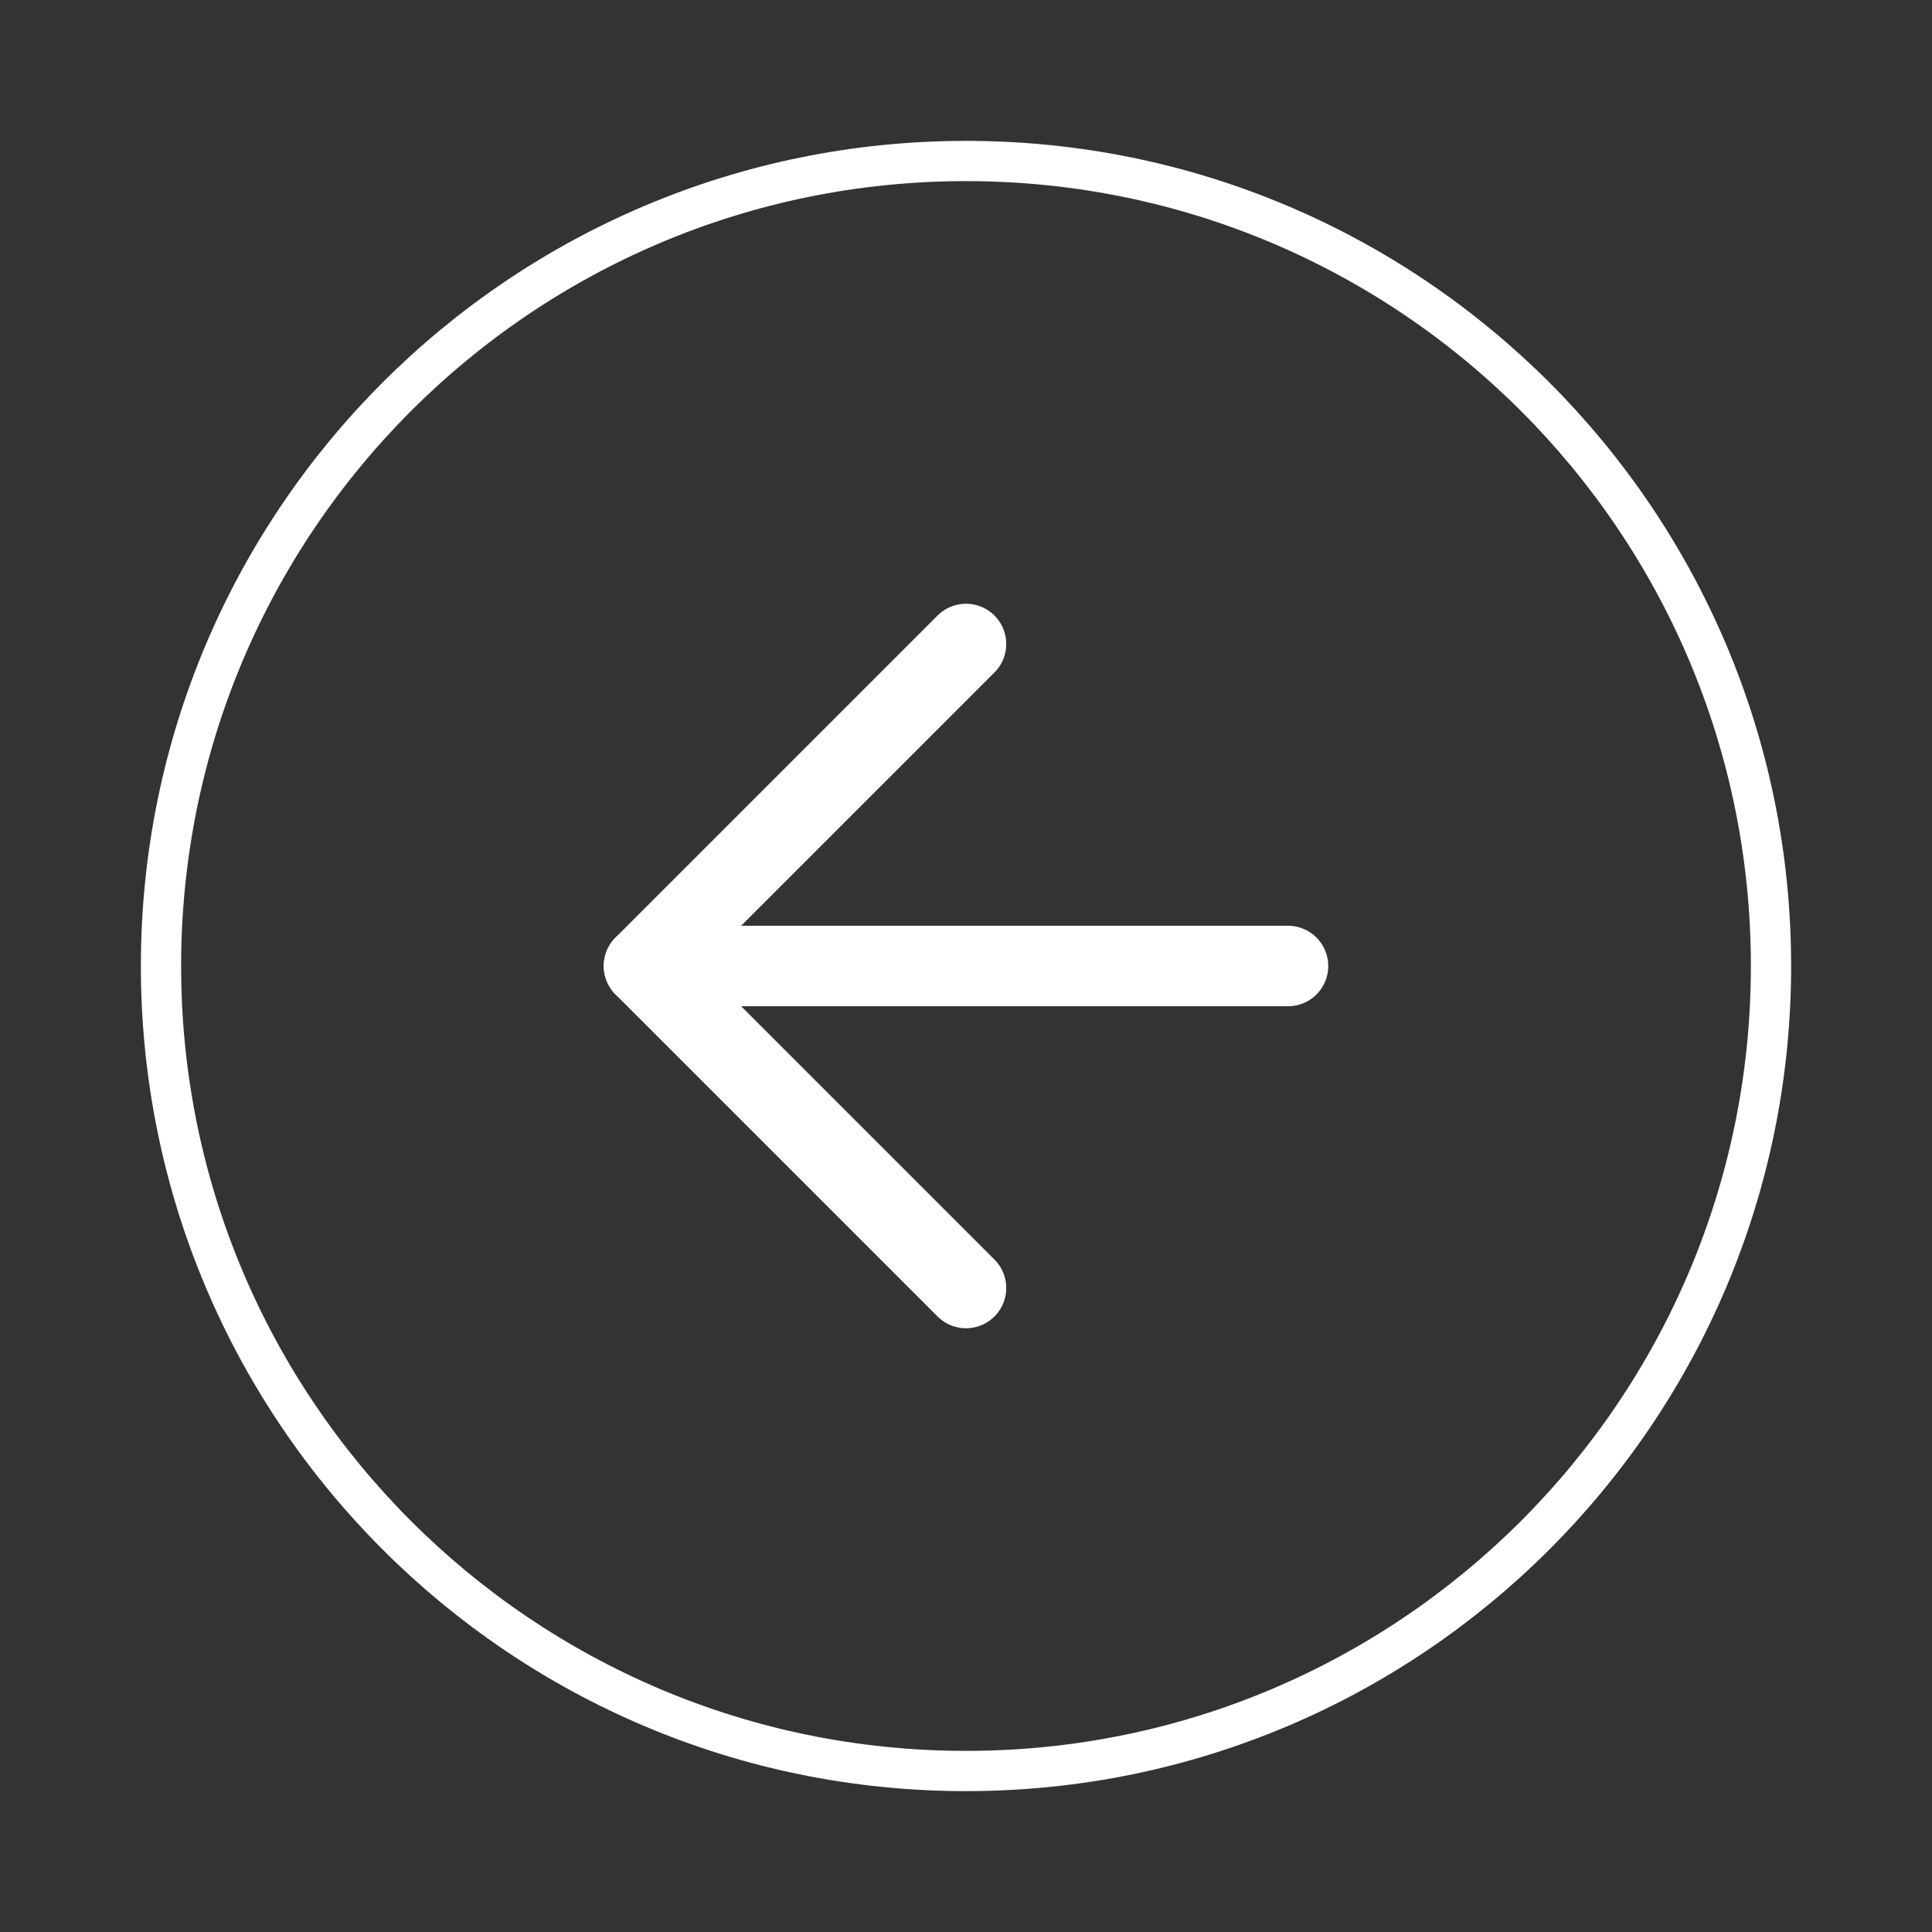
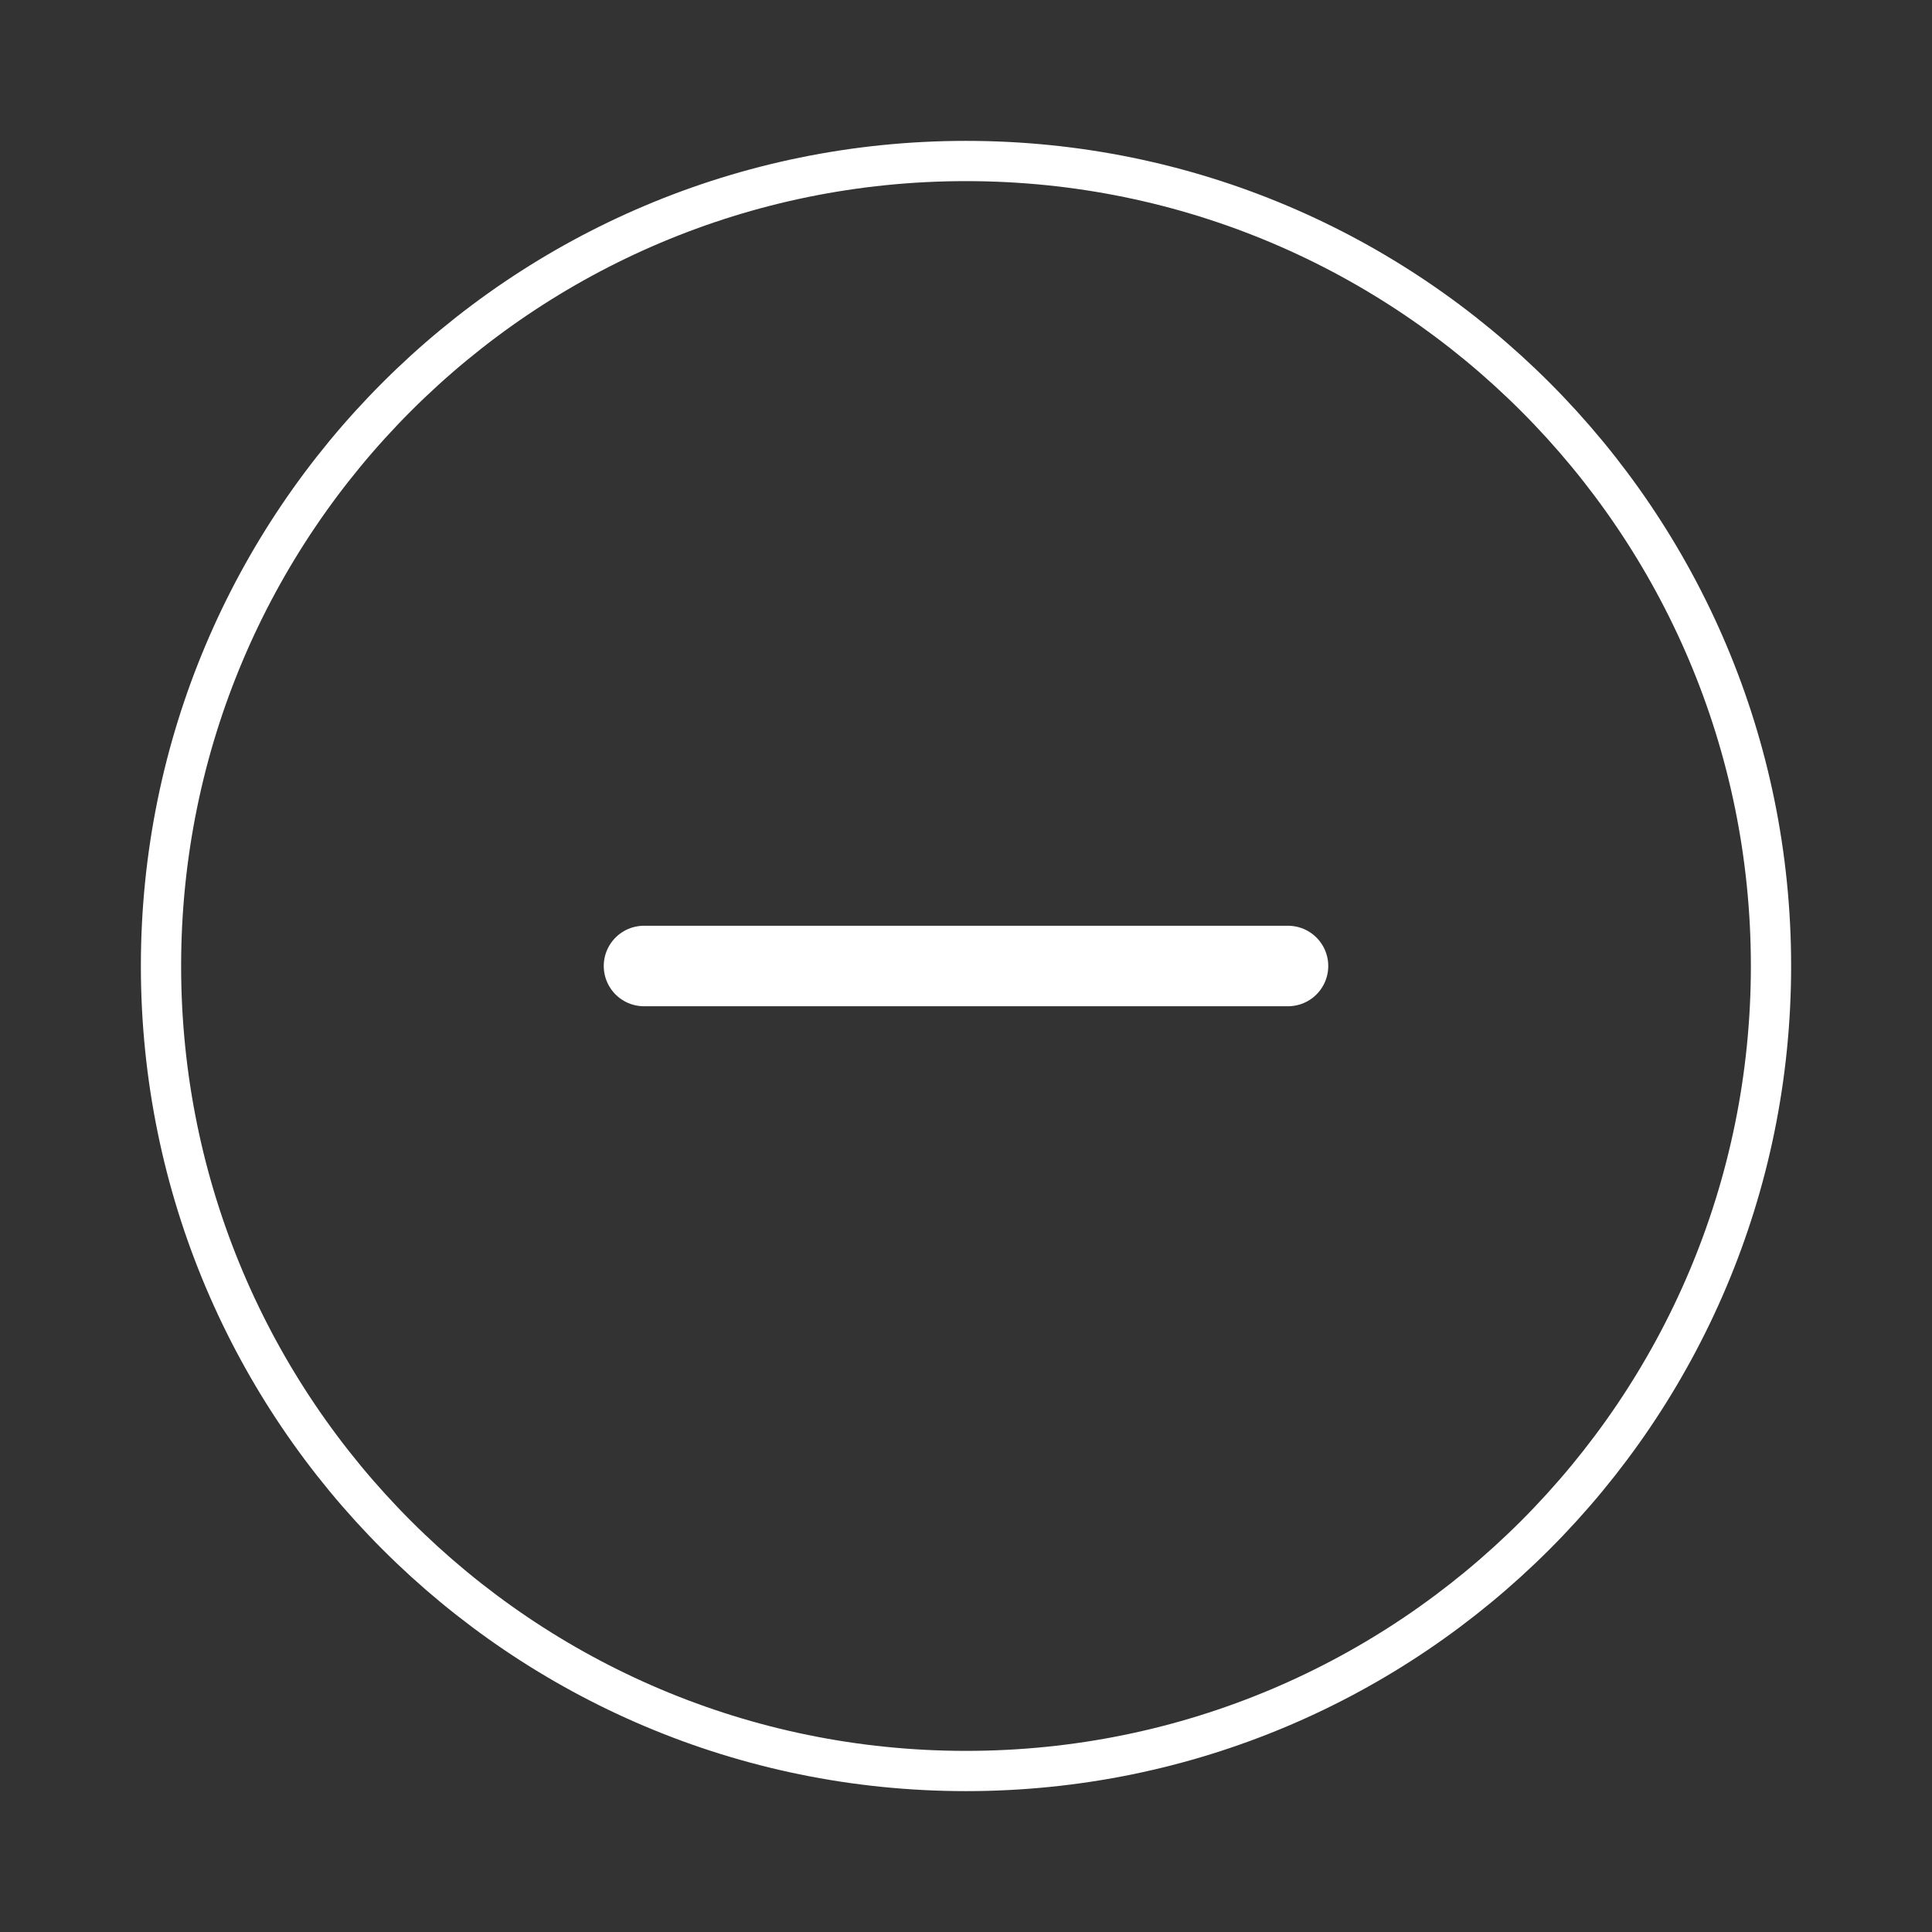
<svg xmlns="http://www.w3.org/2000/svg" width="24" height="24" viewBox="0 0 24 24" fill="none">
  <rect x="0" y="0" width="24" height="24" fill="#333333" stroke="none" />
  <path d="M12 22C17.523 22 22 17.523 22 12C22 6.477 17.523 2 12 2C6.477 2 2 6.477 2 12C2 17.523 6.477 22 12 22Z" stroke="white" stroke-width="0.5" stroke-linecap="round" stroke-linejoin="round" />
-   <path d="M12 8L8 12L12 16" stroke="white" stroke-linecap="round" stroke-linejoin="round" />
  <path d="M16 12L8 12" stroke="white" stroke-linecap="round" stroke-linejoin="round" />
</svg>